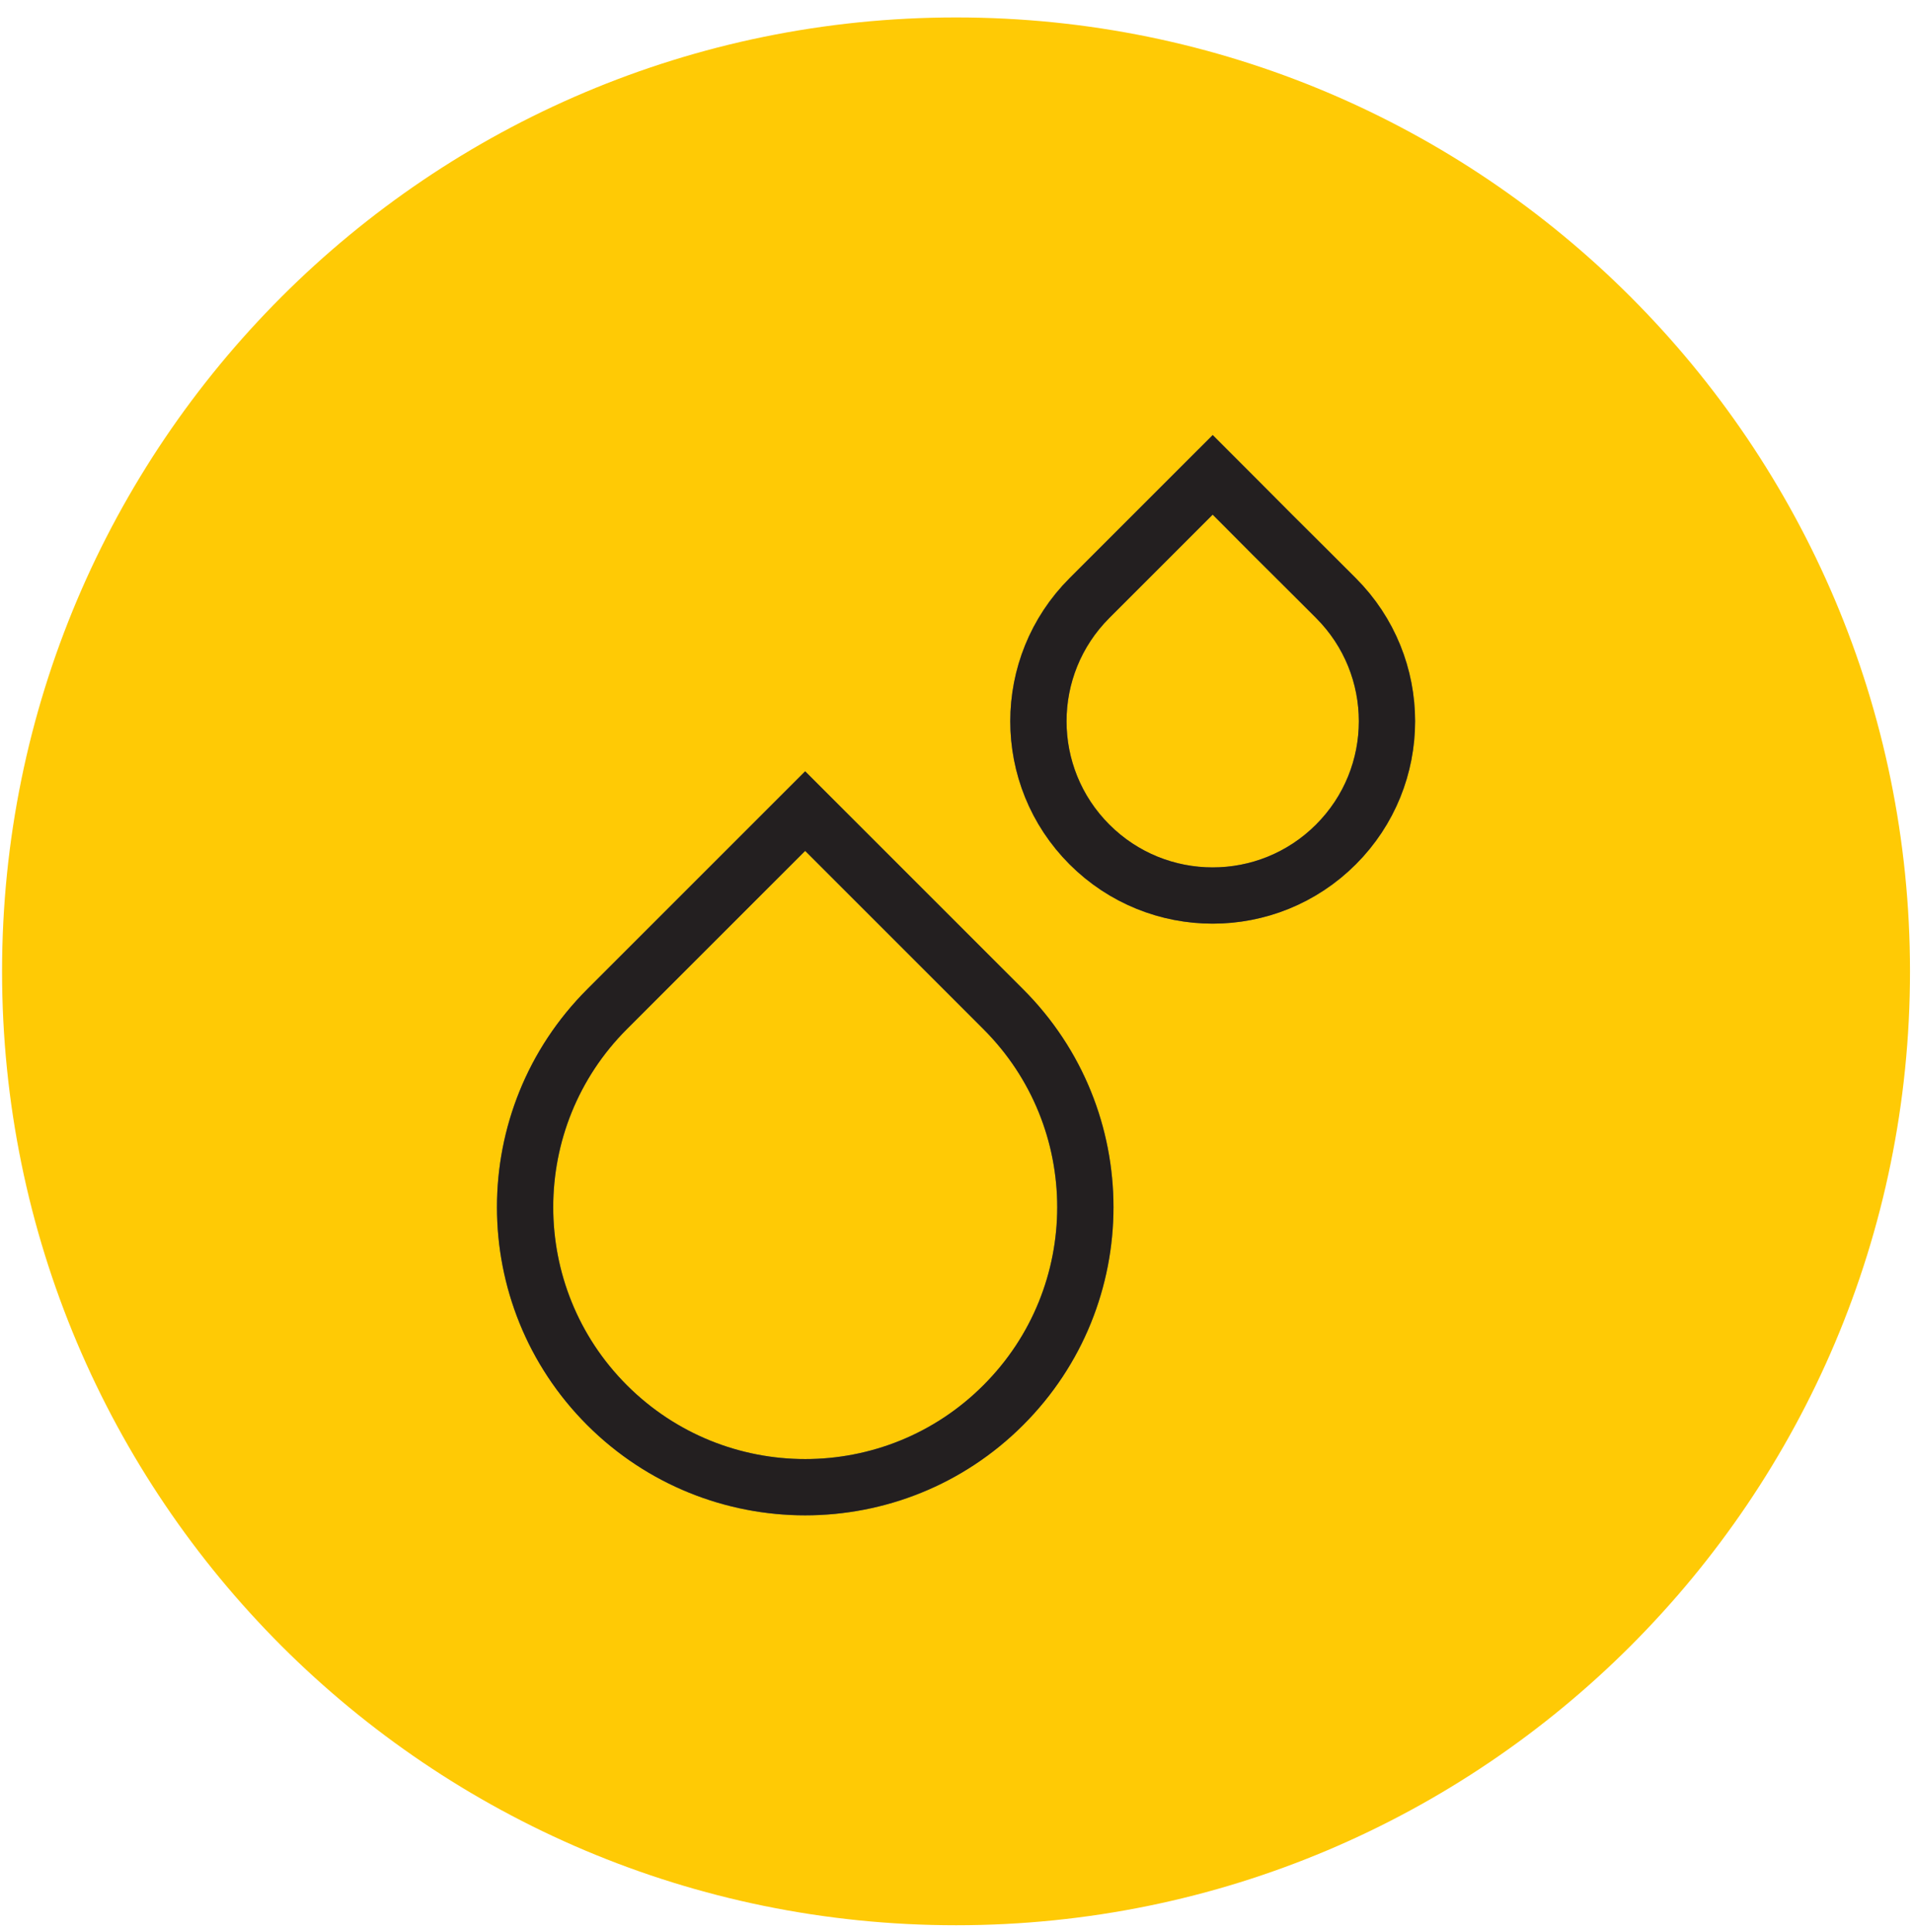
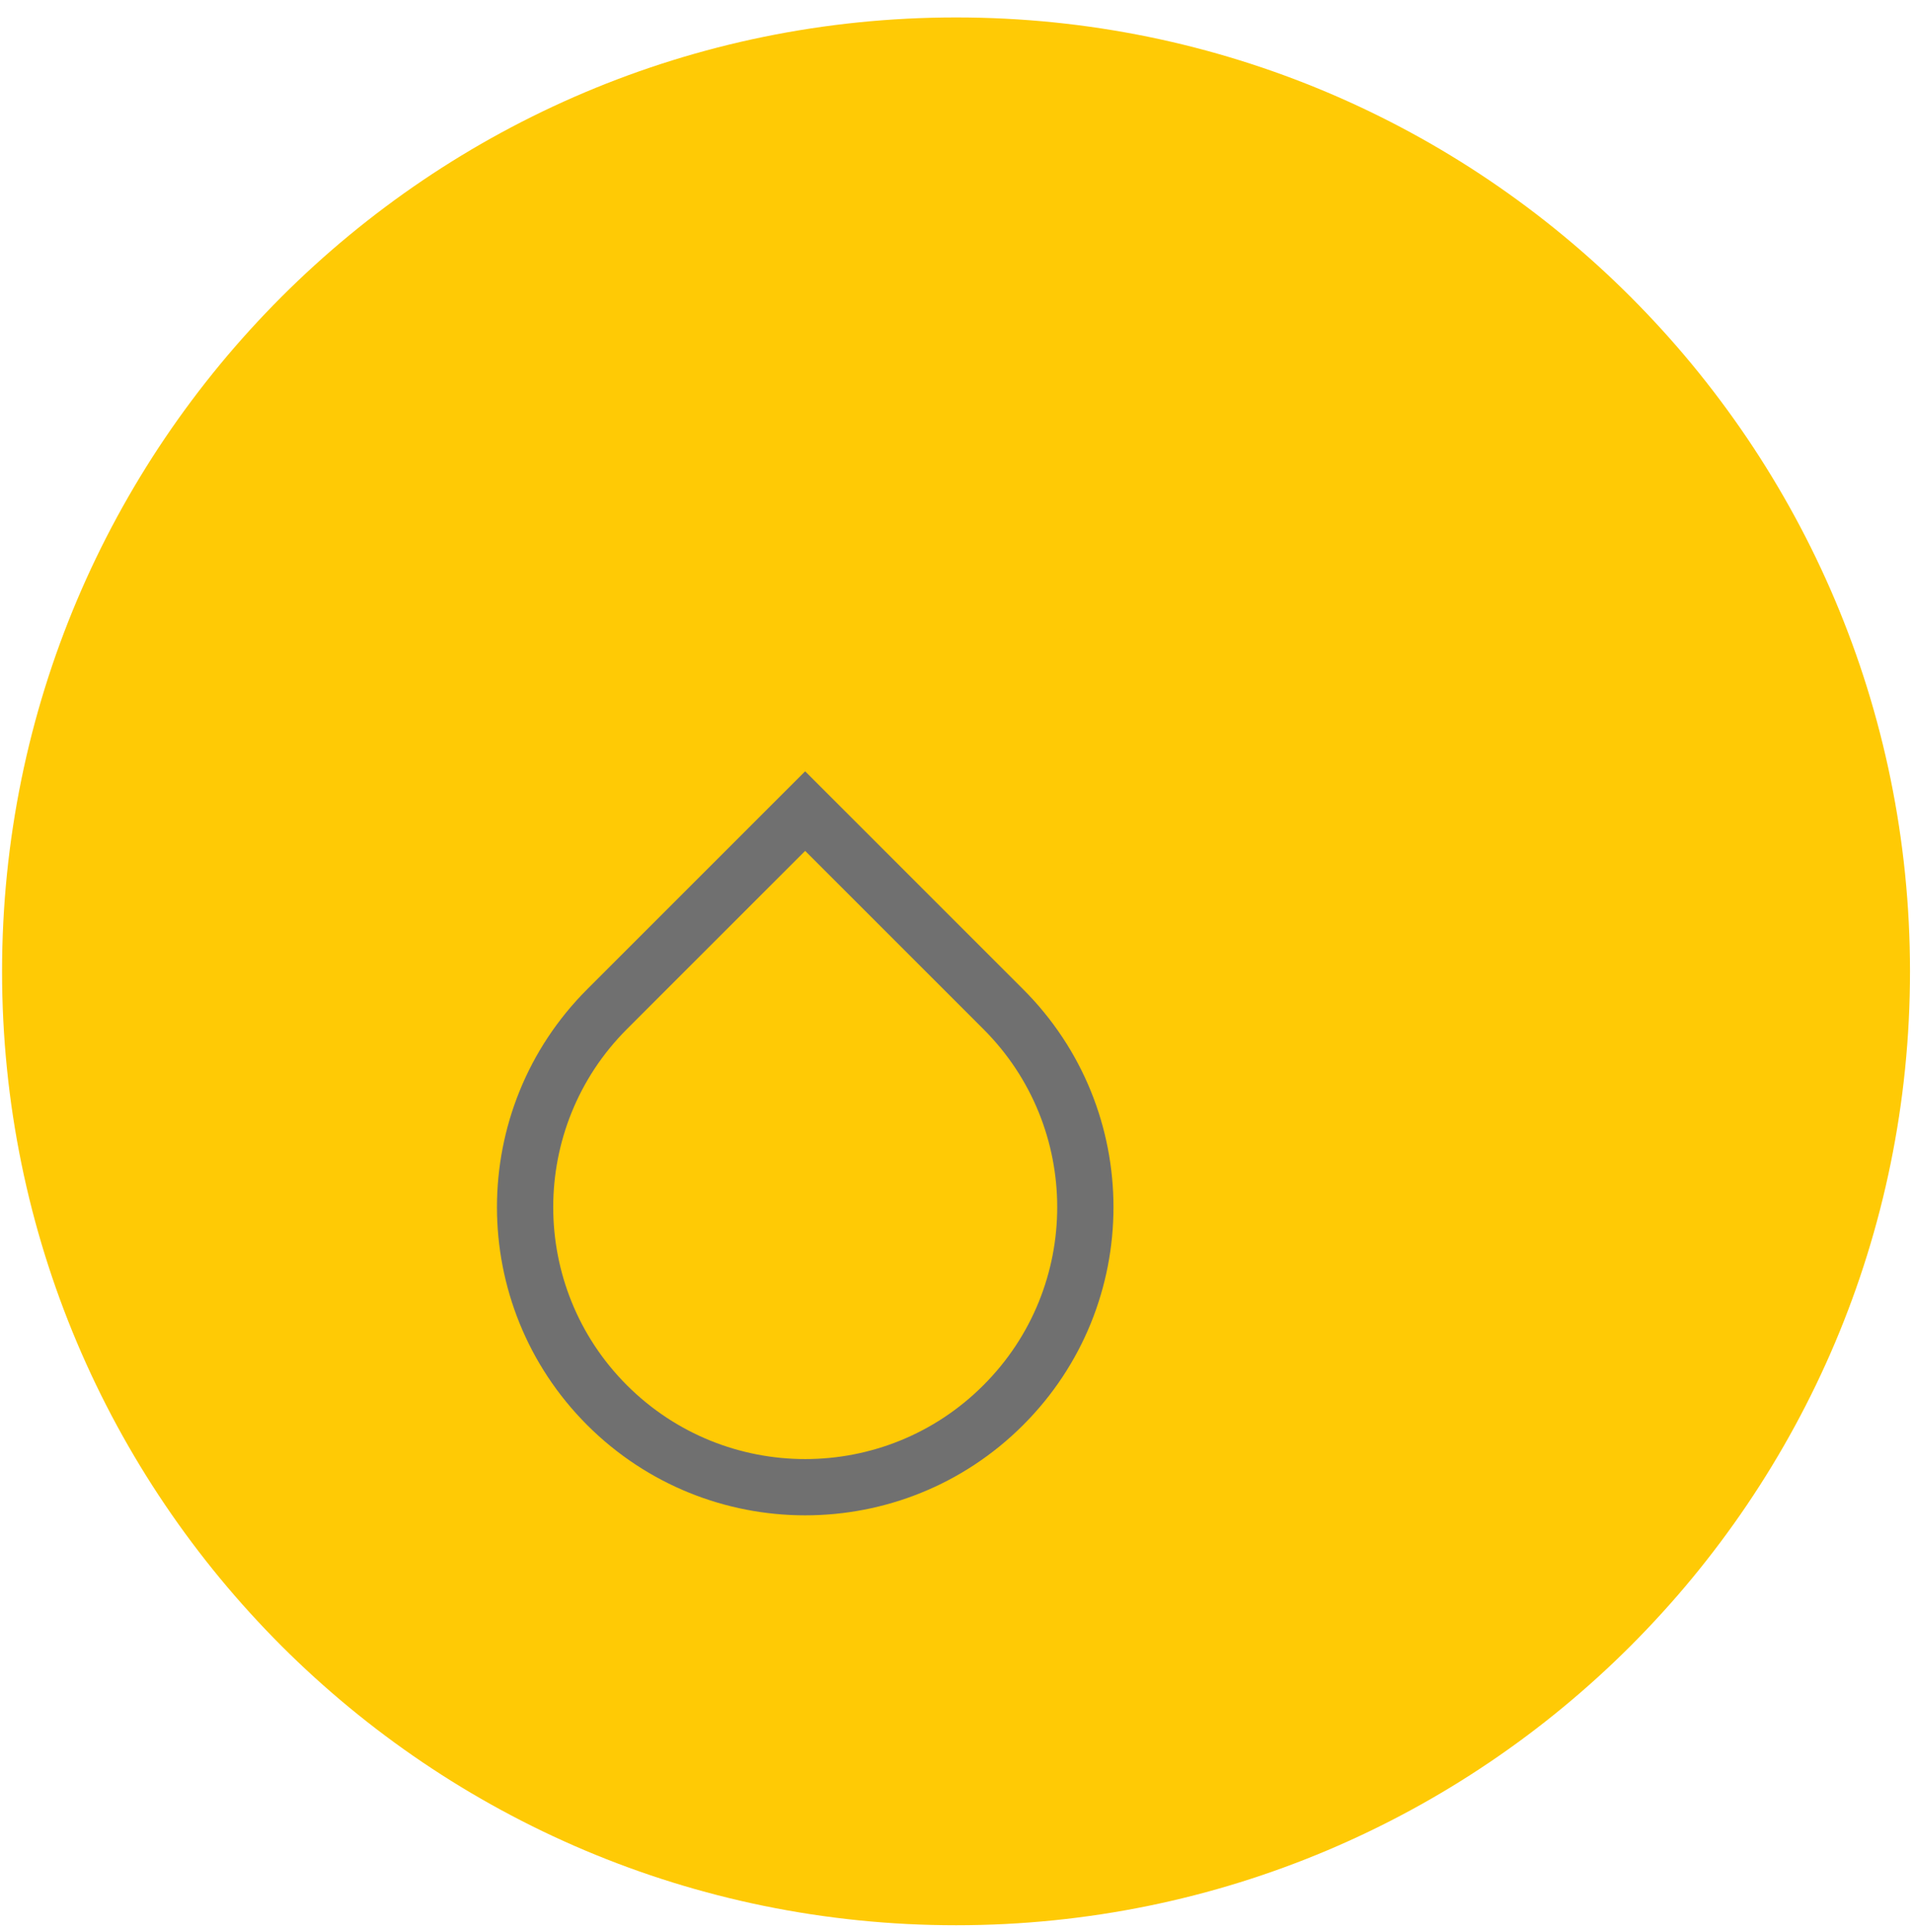
<svg xmlns="http://www.w3.org/2000/svg" width="102" height="103" viewBox="0 0 102 103" fill="none">
  <path d="M101.84 51.8C101.84 79.89 79.07 102.66 50.98 102.66C22.88 102.66 0.11 79.89 0.11 51.8C0.11 23.71 22.88 0.93 50.98 0.93C79.07 0.93 101.84 23.71 101.84 51.8Z" fill="#FFCA05" />
-   <path d="M32.37 74.93C26.54 69.1 26.54 59.64 32.37 53.81L42.93 43.25C42.93 43.25 46.78 47.1 48.07 48.39L53.49 53.81C59.33 59.64 59.33 69.1 53.49 74.93C47.66 80.76 38.21 80.76 32.37 74.93Z" fill="#FFCA05" />
  <path d="M32.37 53.81L42.93 43.25C42.93 43.25 46.78 47.1 48.07 48.39L53.49 53.81C59.33 59.64 59.33 69.1 53.49 74.93C47.66 80.76 38.21 80.76 32.37 74.93C26.54 69.1 26.54 59.64 32.37 53.81Z" stroke="#707070" stroke-width="3" />
-   <path d="M32.37 53.81L42.93 43.25C42.93 43.25 46.78 47.1 48.07 48.39L53.49 53.81C59.33 59.64 59.33 69.1 53.49 74.93C47.66 80.76 38.21 80.76 32.37 74.93C26.54 69.1 26.54 59.64 32.37 53.81Z" stroke="#231F20" stroke-width="3" />
  <path d="M58.09 45.03C54.46 41.4 54.46 35.52 58.09 31.89L64.66 25.32C64.66 25.32 67.06 27.72 67.85 28.52C68.7 29.36 71.23 31.89 71.23 31.89C74.86 35.52 74.86 41.4 71.23 45.03C67.6 48.66 61.72 48.66 58.09 45.03Z" fill="#FFCA05" />
-   <path d="M58.09 31.89L64.66 25.32C64.66 25.32 67.06 27.72 67.85 28.52C68.7 29.36 71.23 31.89 71.23 31.89C74.86 35.52 74.86 41.4 71.23 45.03C67.6 48.66 61.72 48.66 58.09 45.03C54.46 41.4 54.46 35.52 58.09 31.89Z" stroke="#707070" stroke-width="3" />
-   <path d="M58.09 31.89L64.66 25.32C64.66 25.32 67.06 27.72 67.85 28.52C68.7 29.36 71.23 31.89 71.23 31.89C74.86 35.52 74.86 41.4 71.23 45.03C67.6 48.66 61.72 48.66 58.09 45.03C54.46 41.4 54.46 35.52 58.09 31.89Z" stroke="#231F20" stroke-width="3" />
</svg>